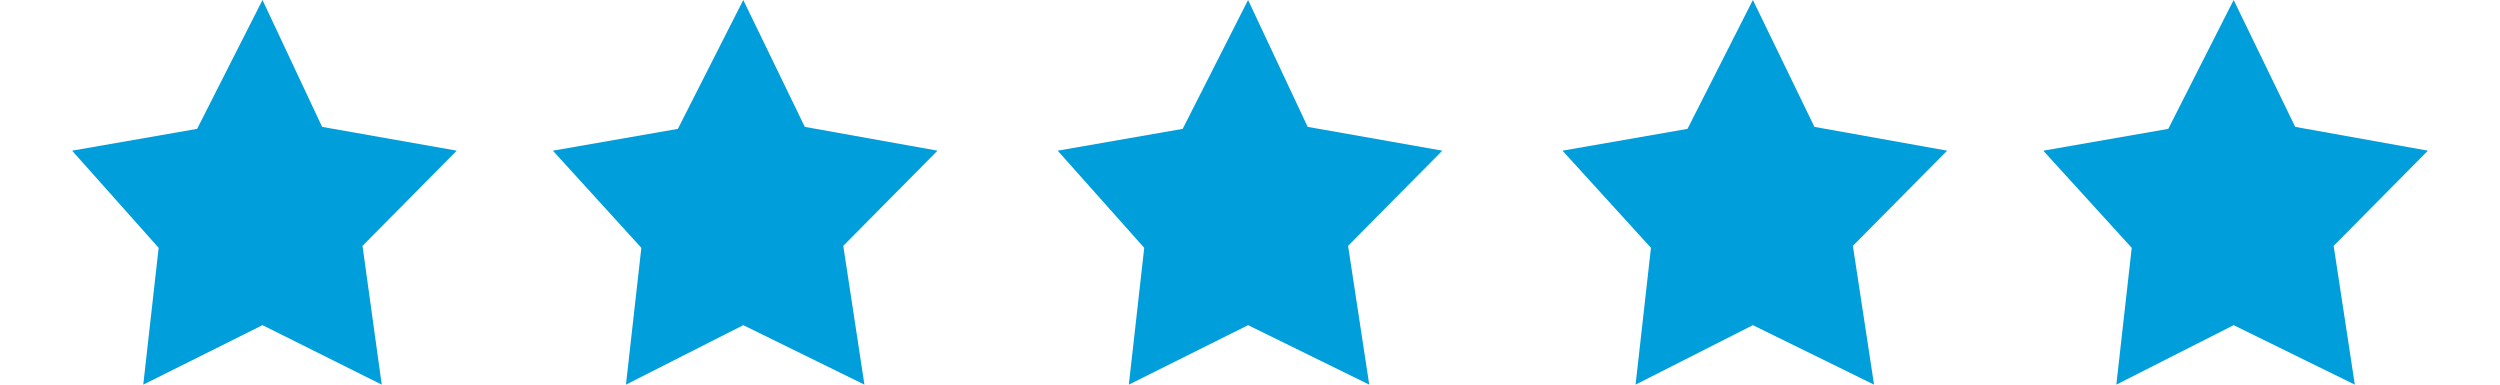
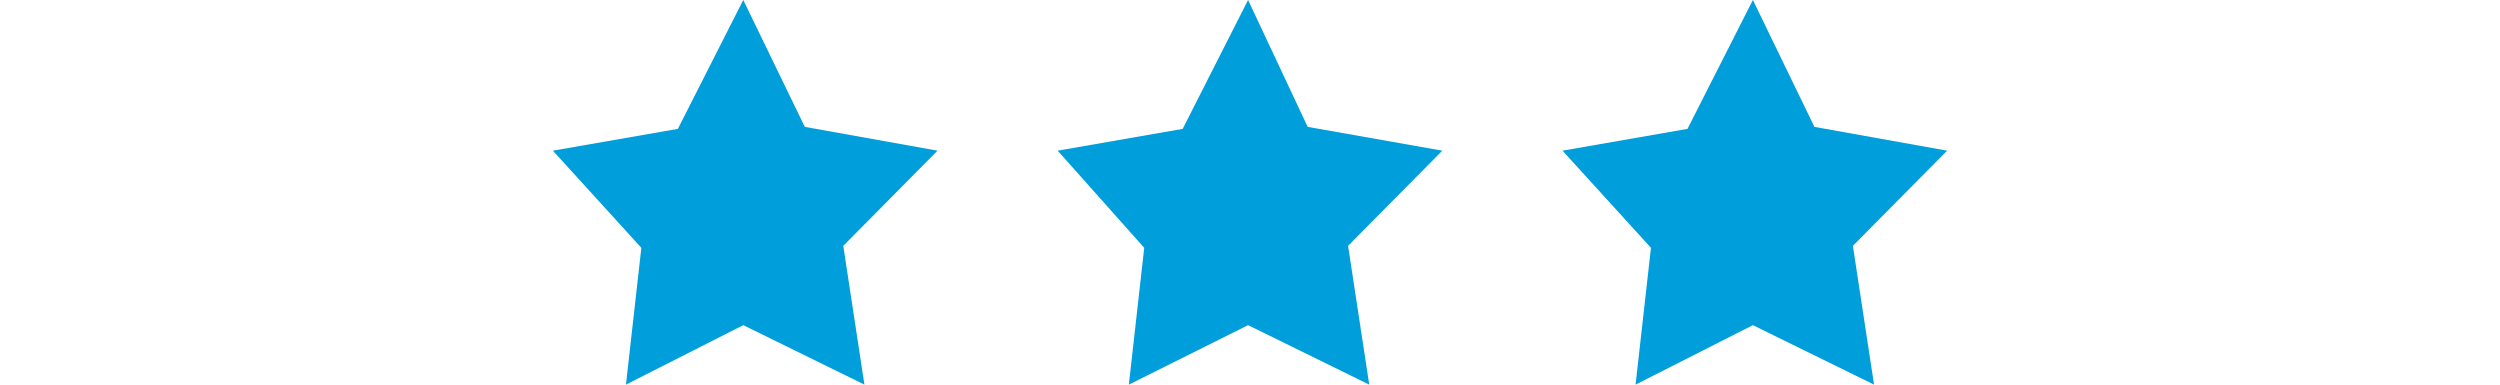
<svg xmlns="http://www.w3.org/2000/svg" width="104" height="16" viewBox="0 0 104 16" fill="none">
-   <path d="M3 6.268L8.2 5.361L10.92 0L13.4 5.278L19 6.268L15.08 10.227L15.88 16L10.92 13.526L5.96 16L6.6 10.309L3 6.268Z" fill="#009EDA" />
  <path d="M28.2 5.361L23 6.268L26.68 10.309L26.04 16L30.92 13.526L35.96 16L35.08 10.227L39 6.268L33.48 5.278L30.92 0L28.2 5.361Z" fill="#009EDA" />
  <path d="M49.2 5.361L44 6.268L47.6 10.309L46.96 16L51.92 13.526L56.96 16L56.08 10.227L60 6.268L54.4 5.278L51.92 0L49.2 5.361Z" fill="#009EDA" />
  <path d="M70.2 5.361L65 6.268L68.68 10.309L68.04 16L72.92 13.526L77.96 16L77.08 10.227L81 6.268L75.48 5.278L72.92 0L70.2 5.361Z" fill="#009EDA" />
-   <path d="M90.2 5.361L85 6.268L88.68 10.309L88.04 16L92.92 13.526L97.96 16L97.08 10.227L101 6.268L95.48 5.278L92.92 0L90.2 5.361Z" fill="#009EDA" />
</svg>